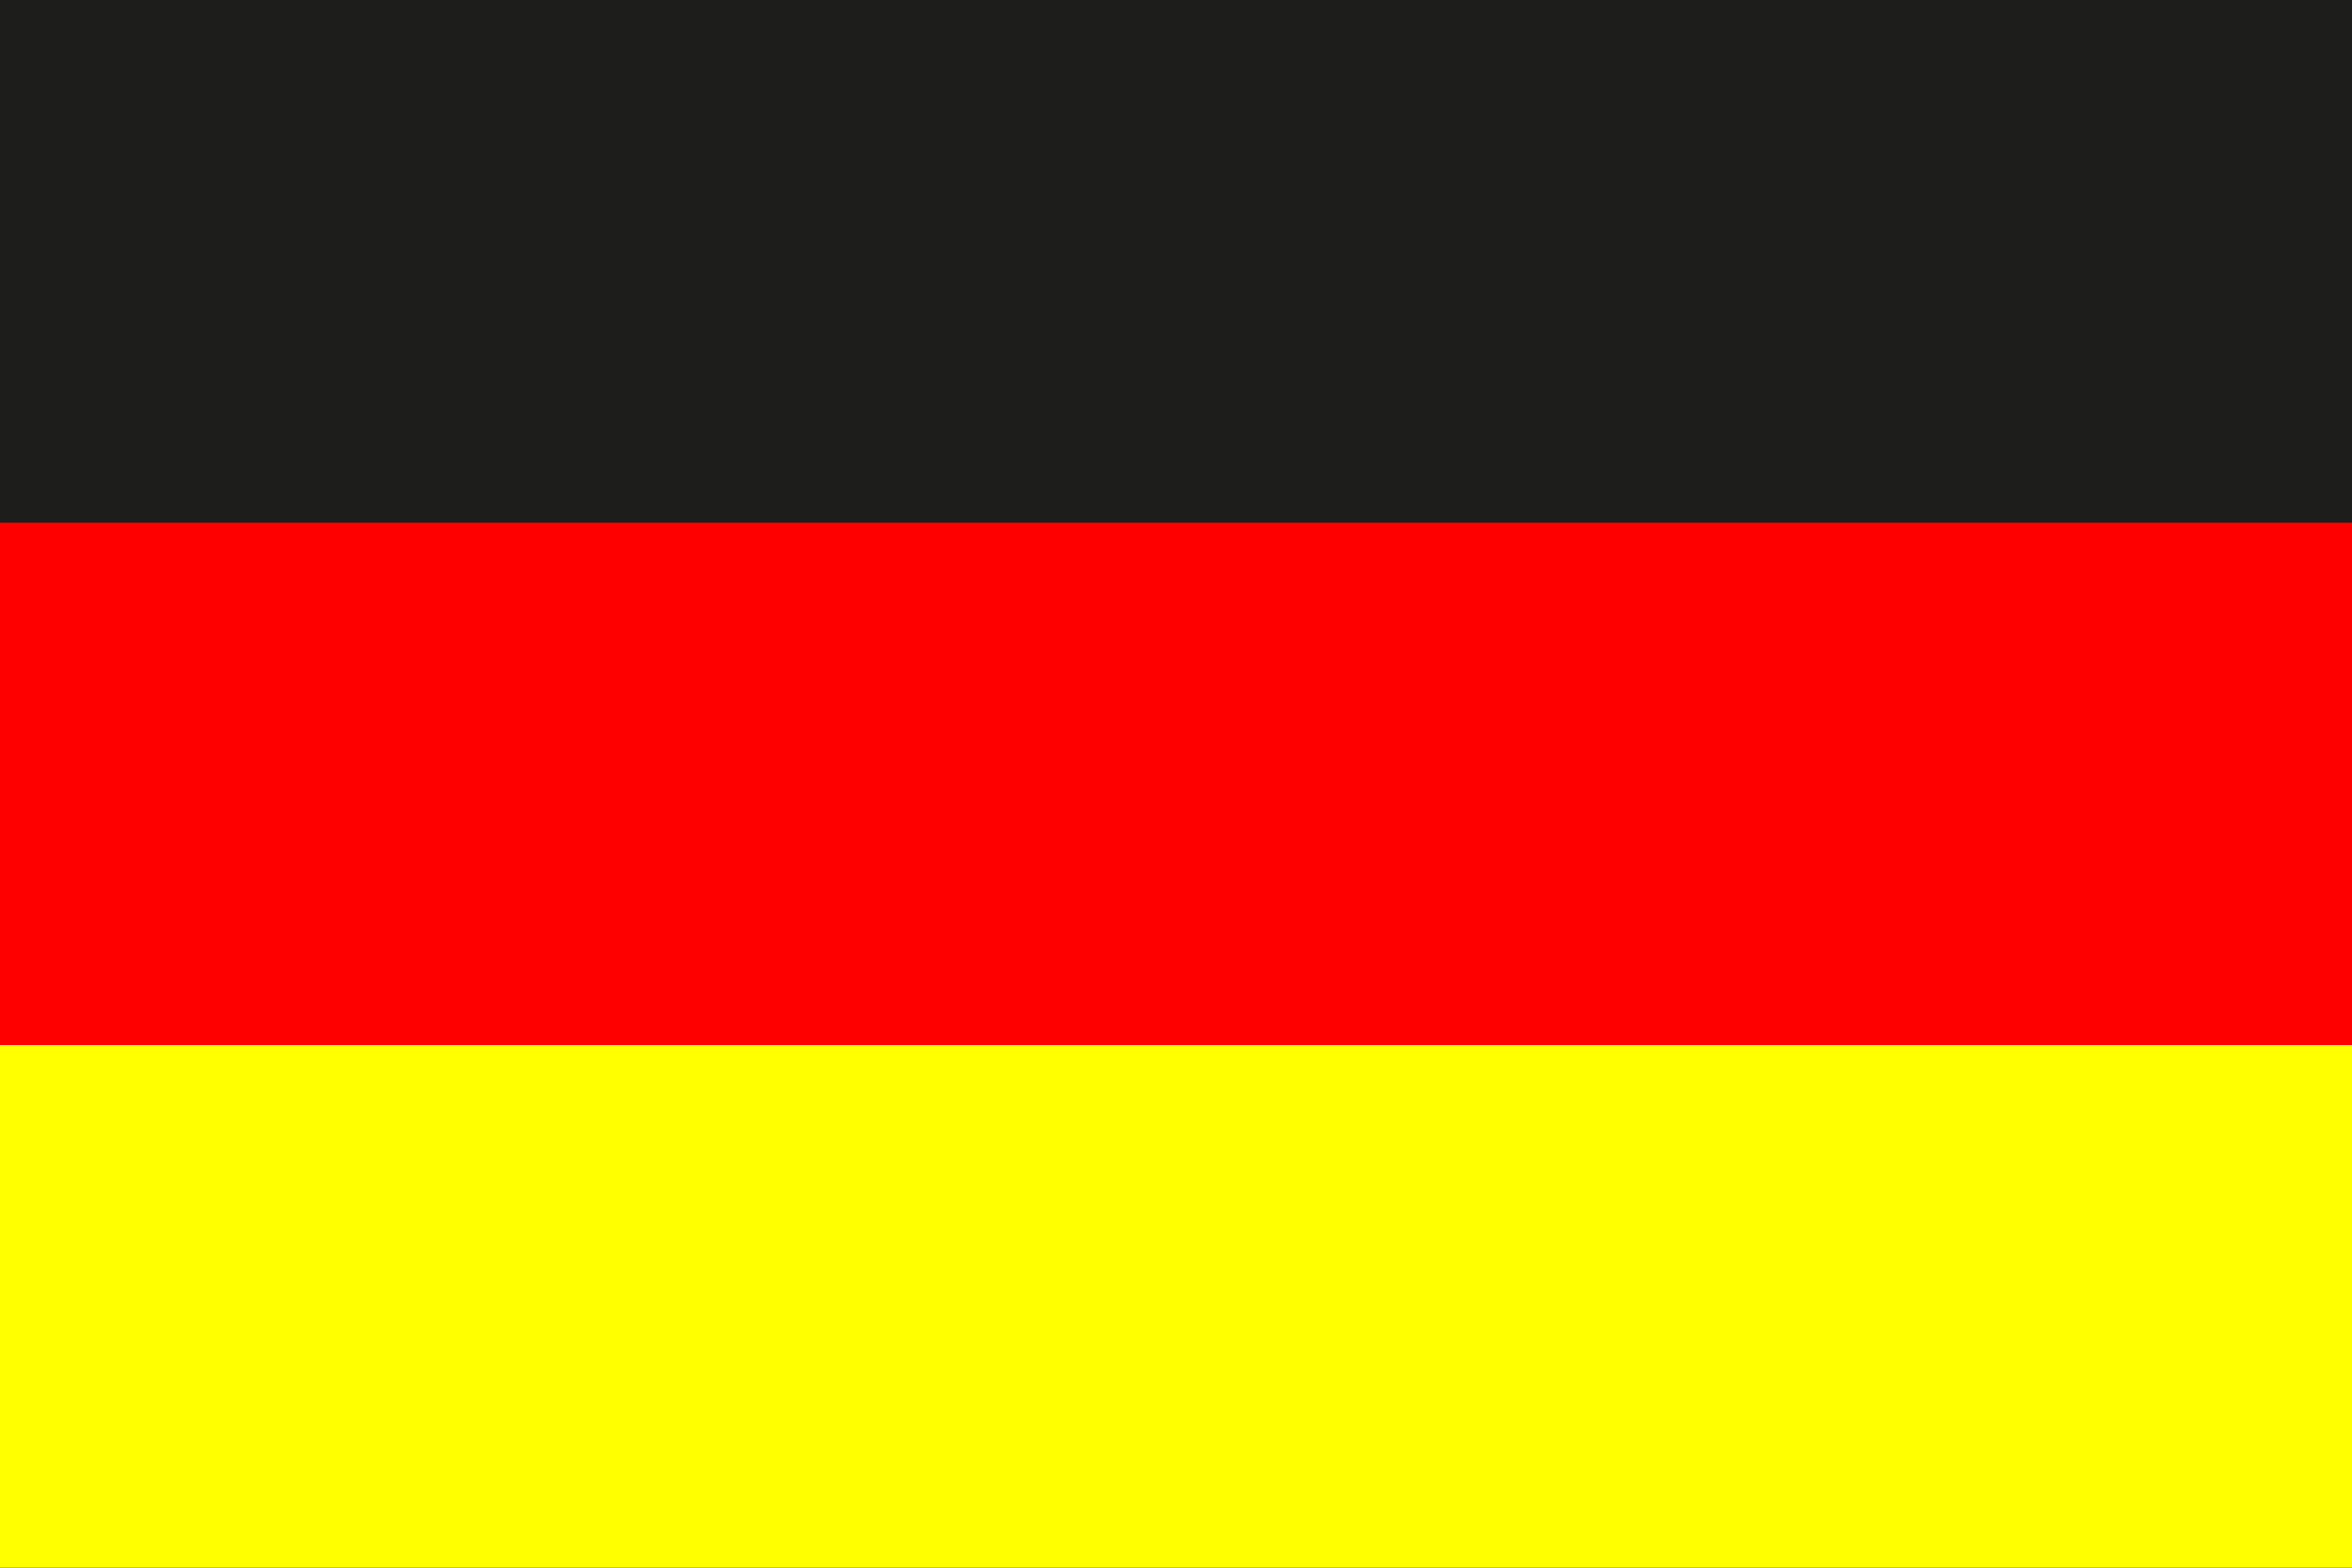
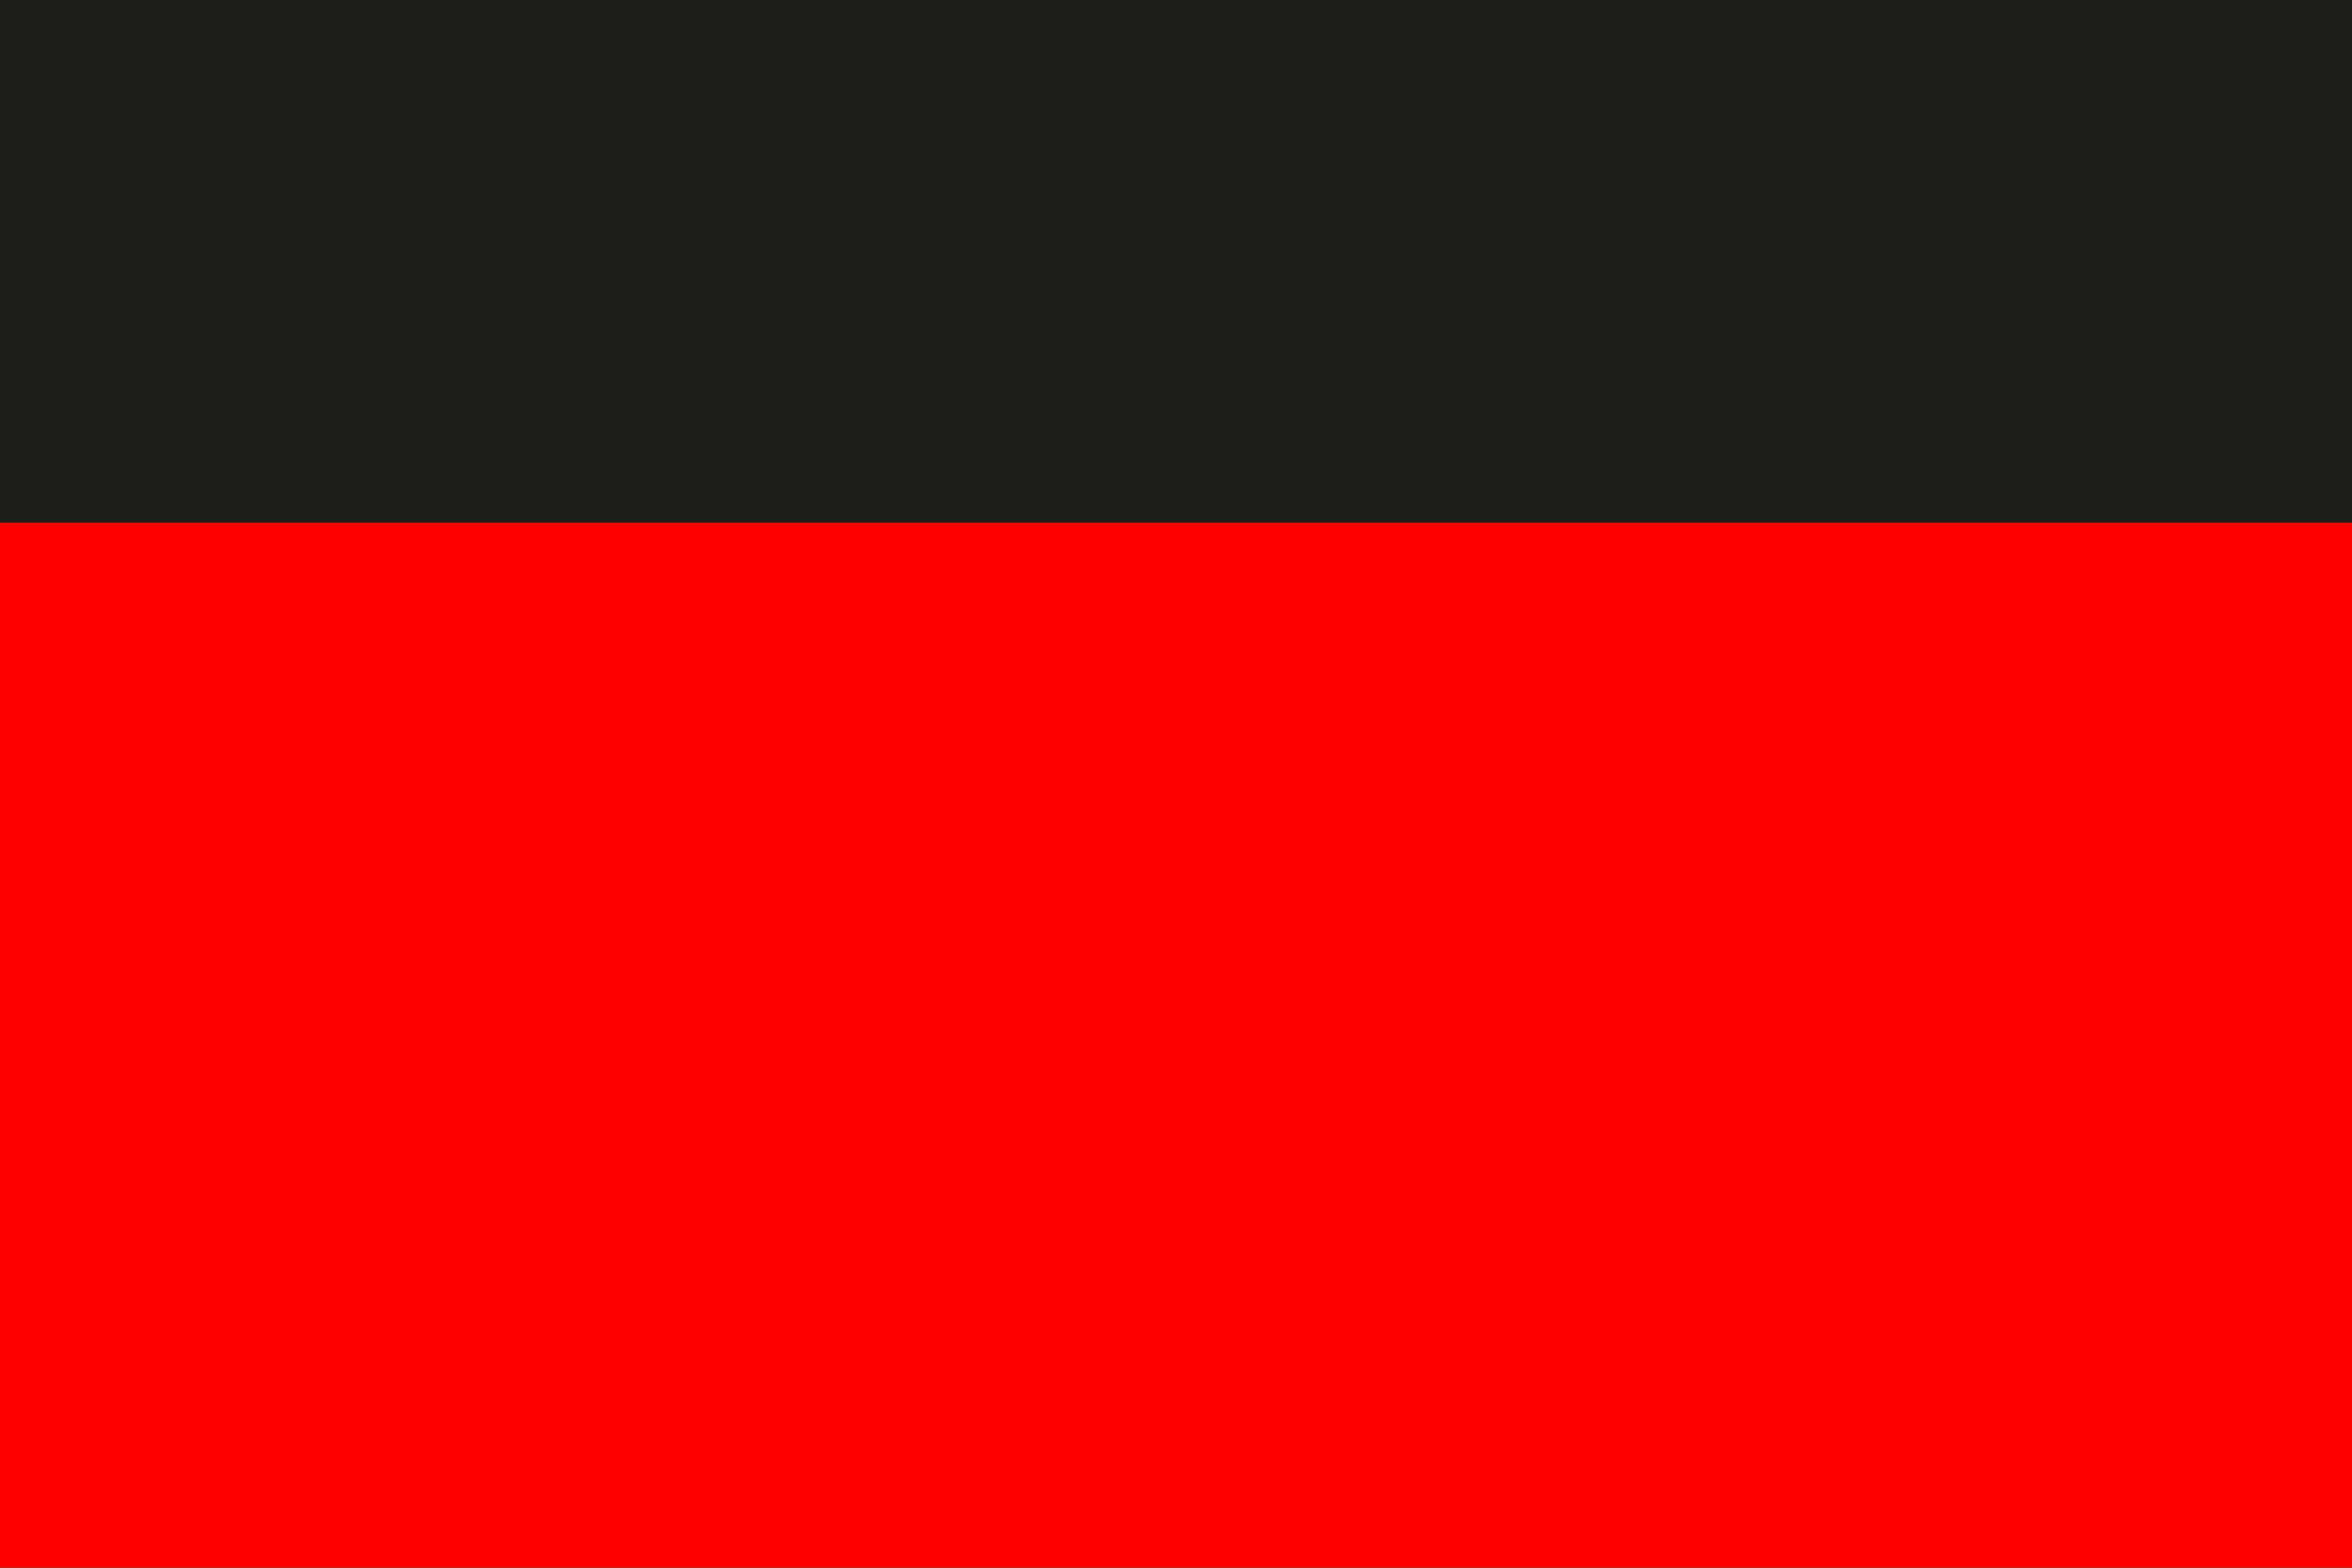
<svg xmlns="http://www.w3.org/2000/svg" id="Vrstva_1" data-name="Vrstva 1" viewBox="0 0 120 80">
  <defs>
    <style>
      .cls-1 {
        fill: #ff0;
      }

      .cls-2 {
        fill: red;
      }

      .cls-3 {
        fill: #1d1d1b;
      }
    </style>
  </defs>
  <rect class="cls-3" x="-.25" width="120.5" height="80" />
  <rect class="cls-2" x="-.25" y="26.67" width="120.5" height="53.33" />
-   <rect class="cls-1" x="-.25" y="53.33" width="120.5" height="26.67" />
</svg>